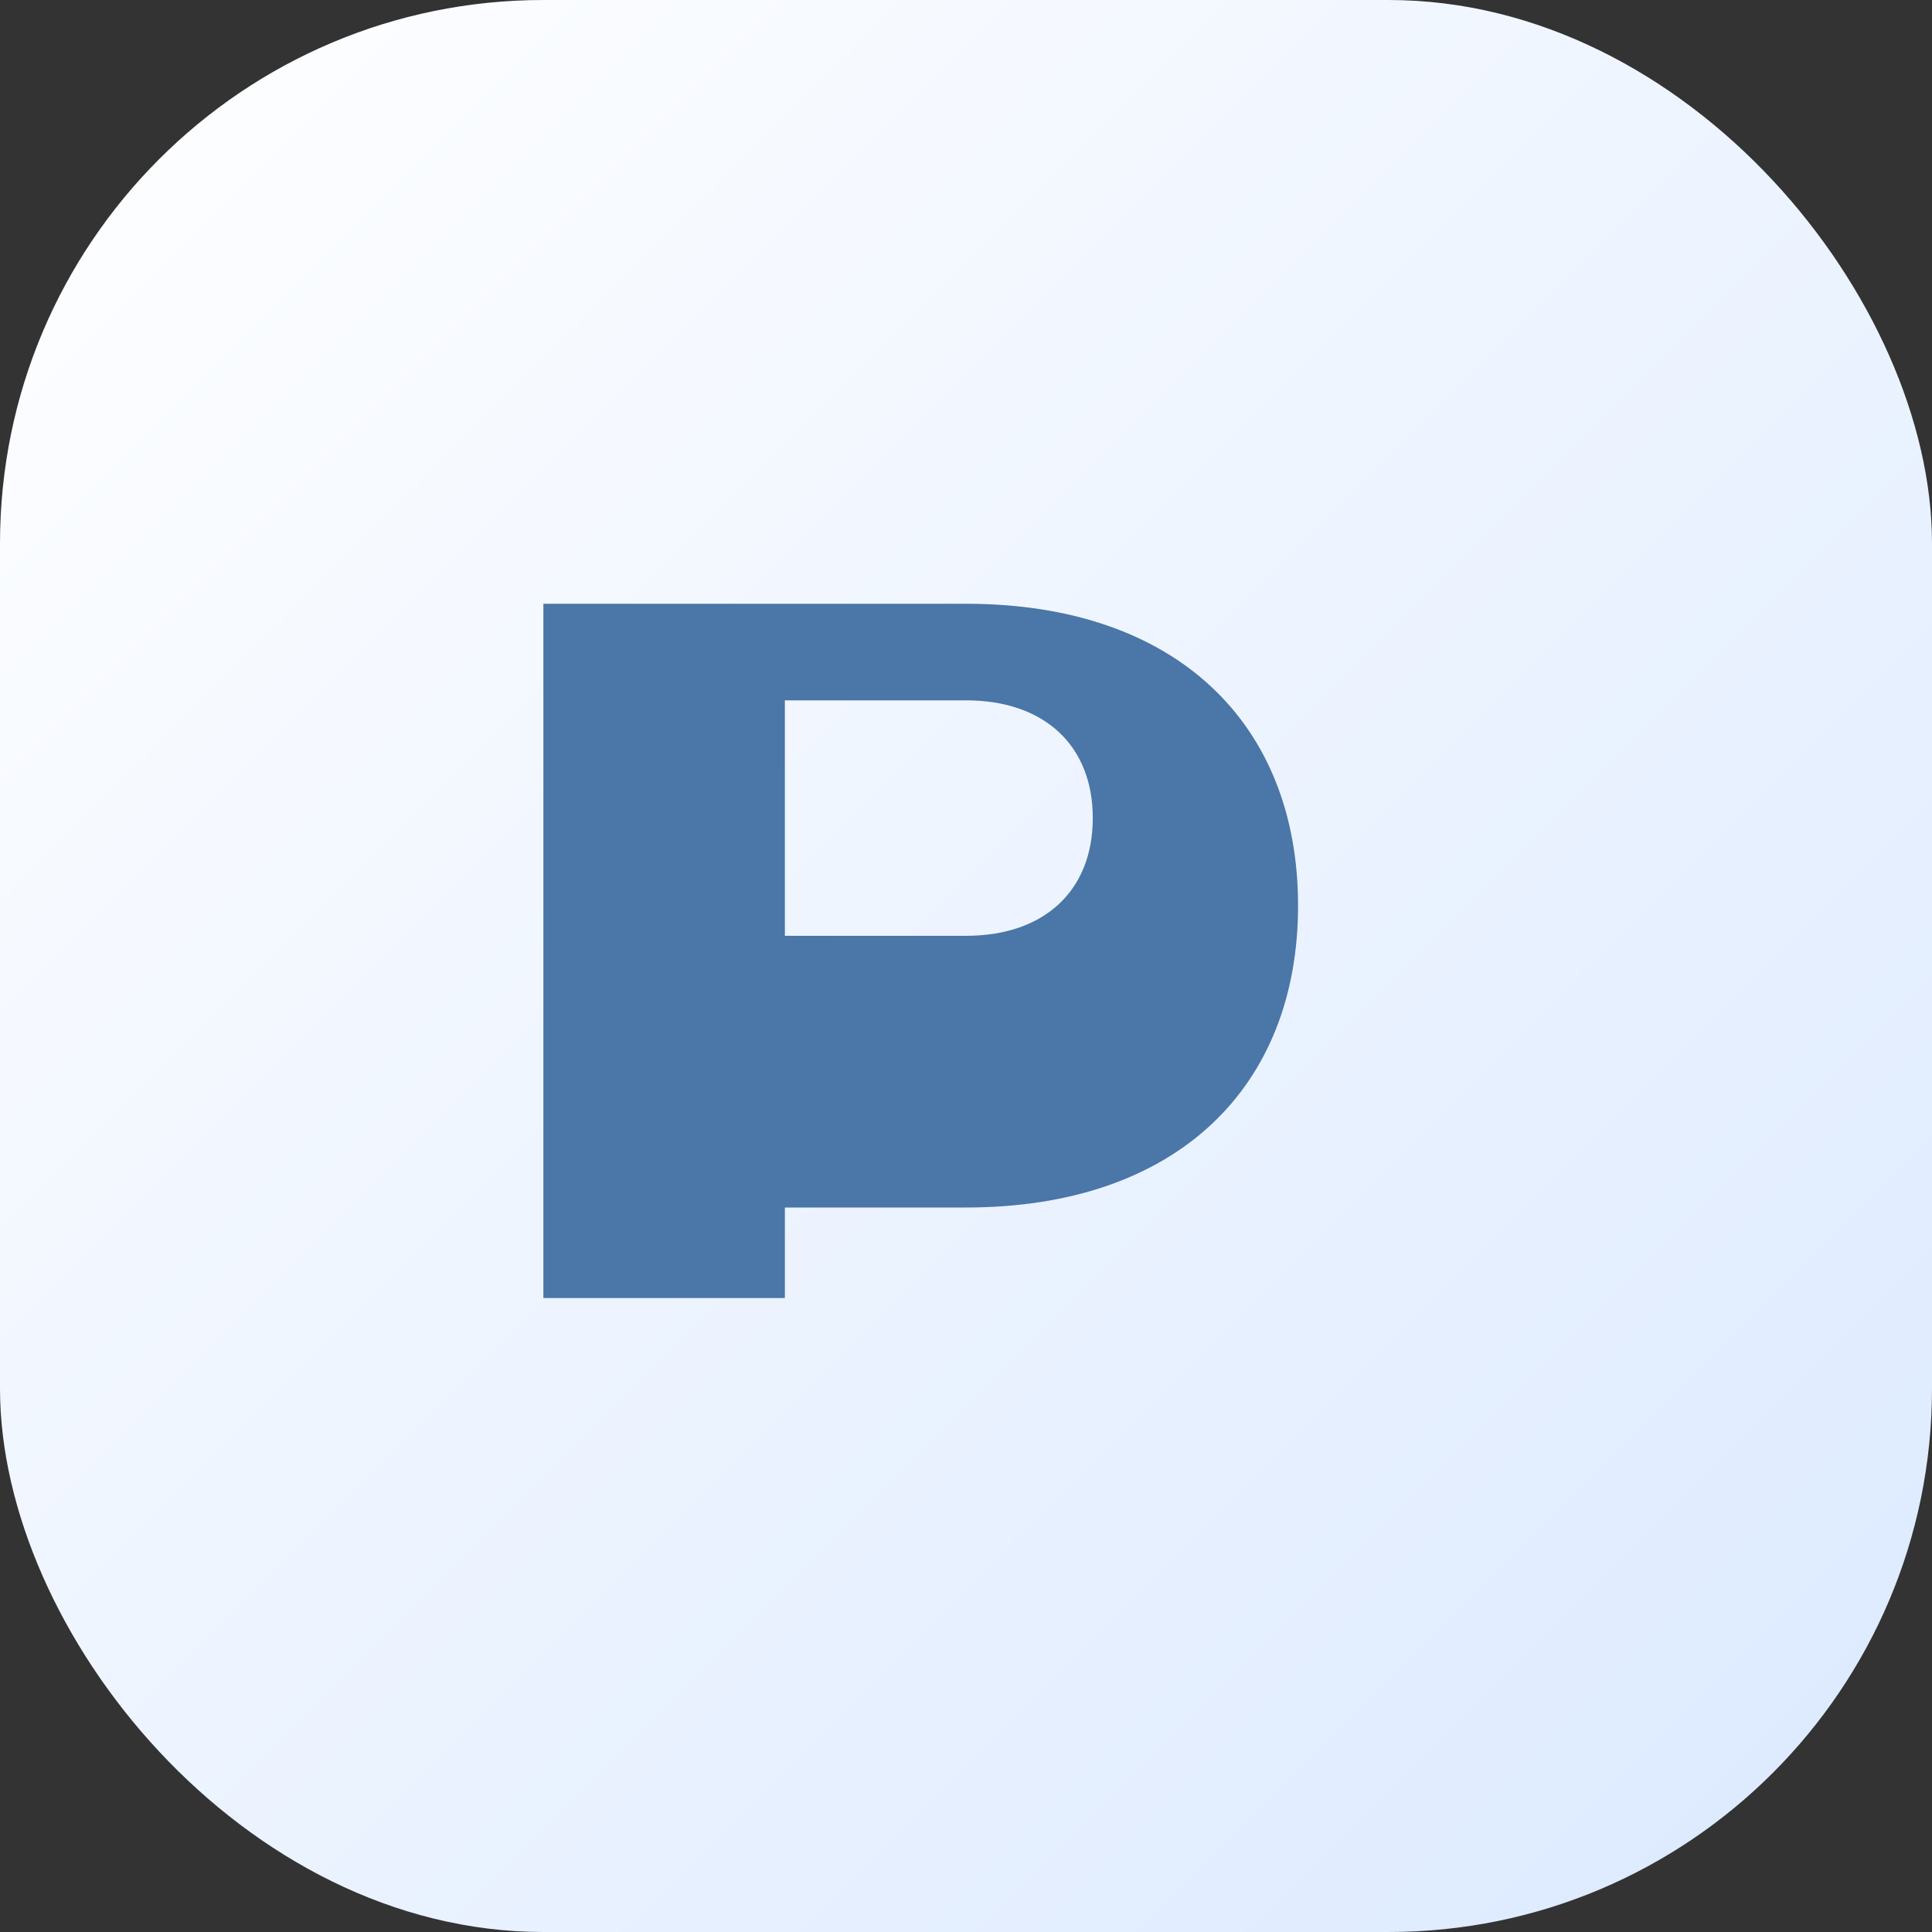
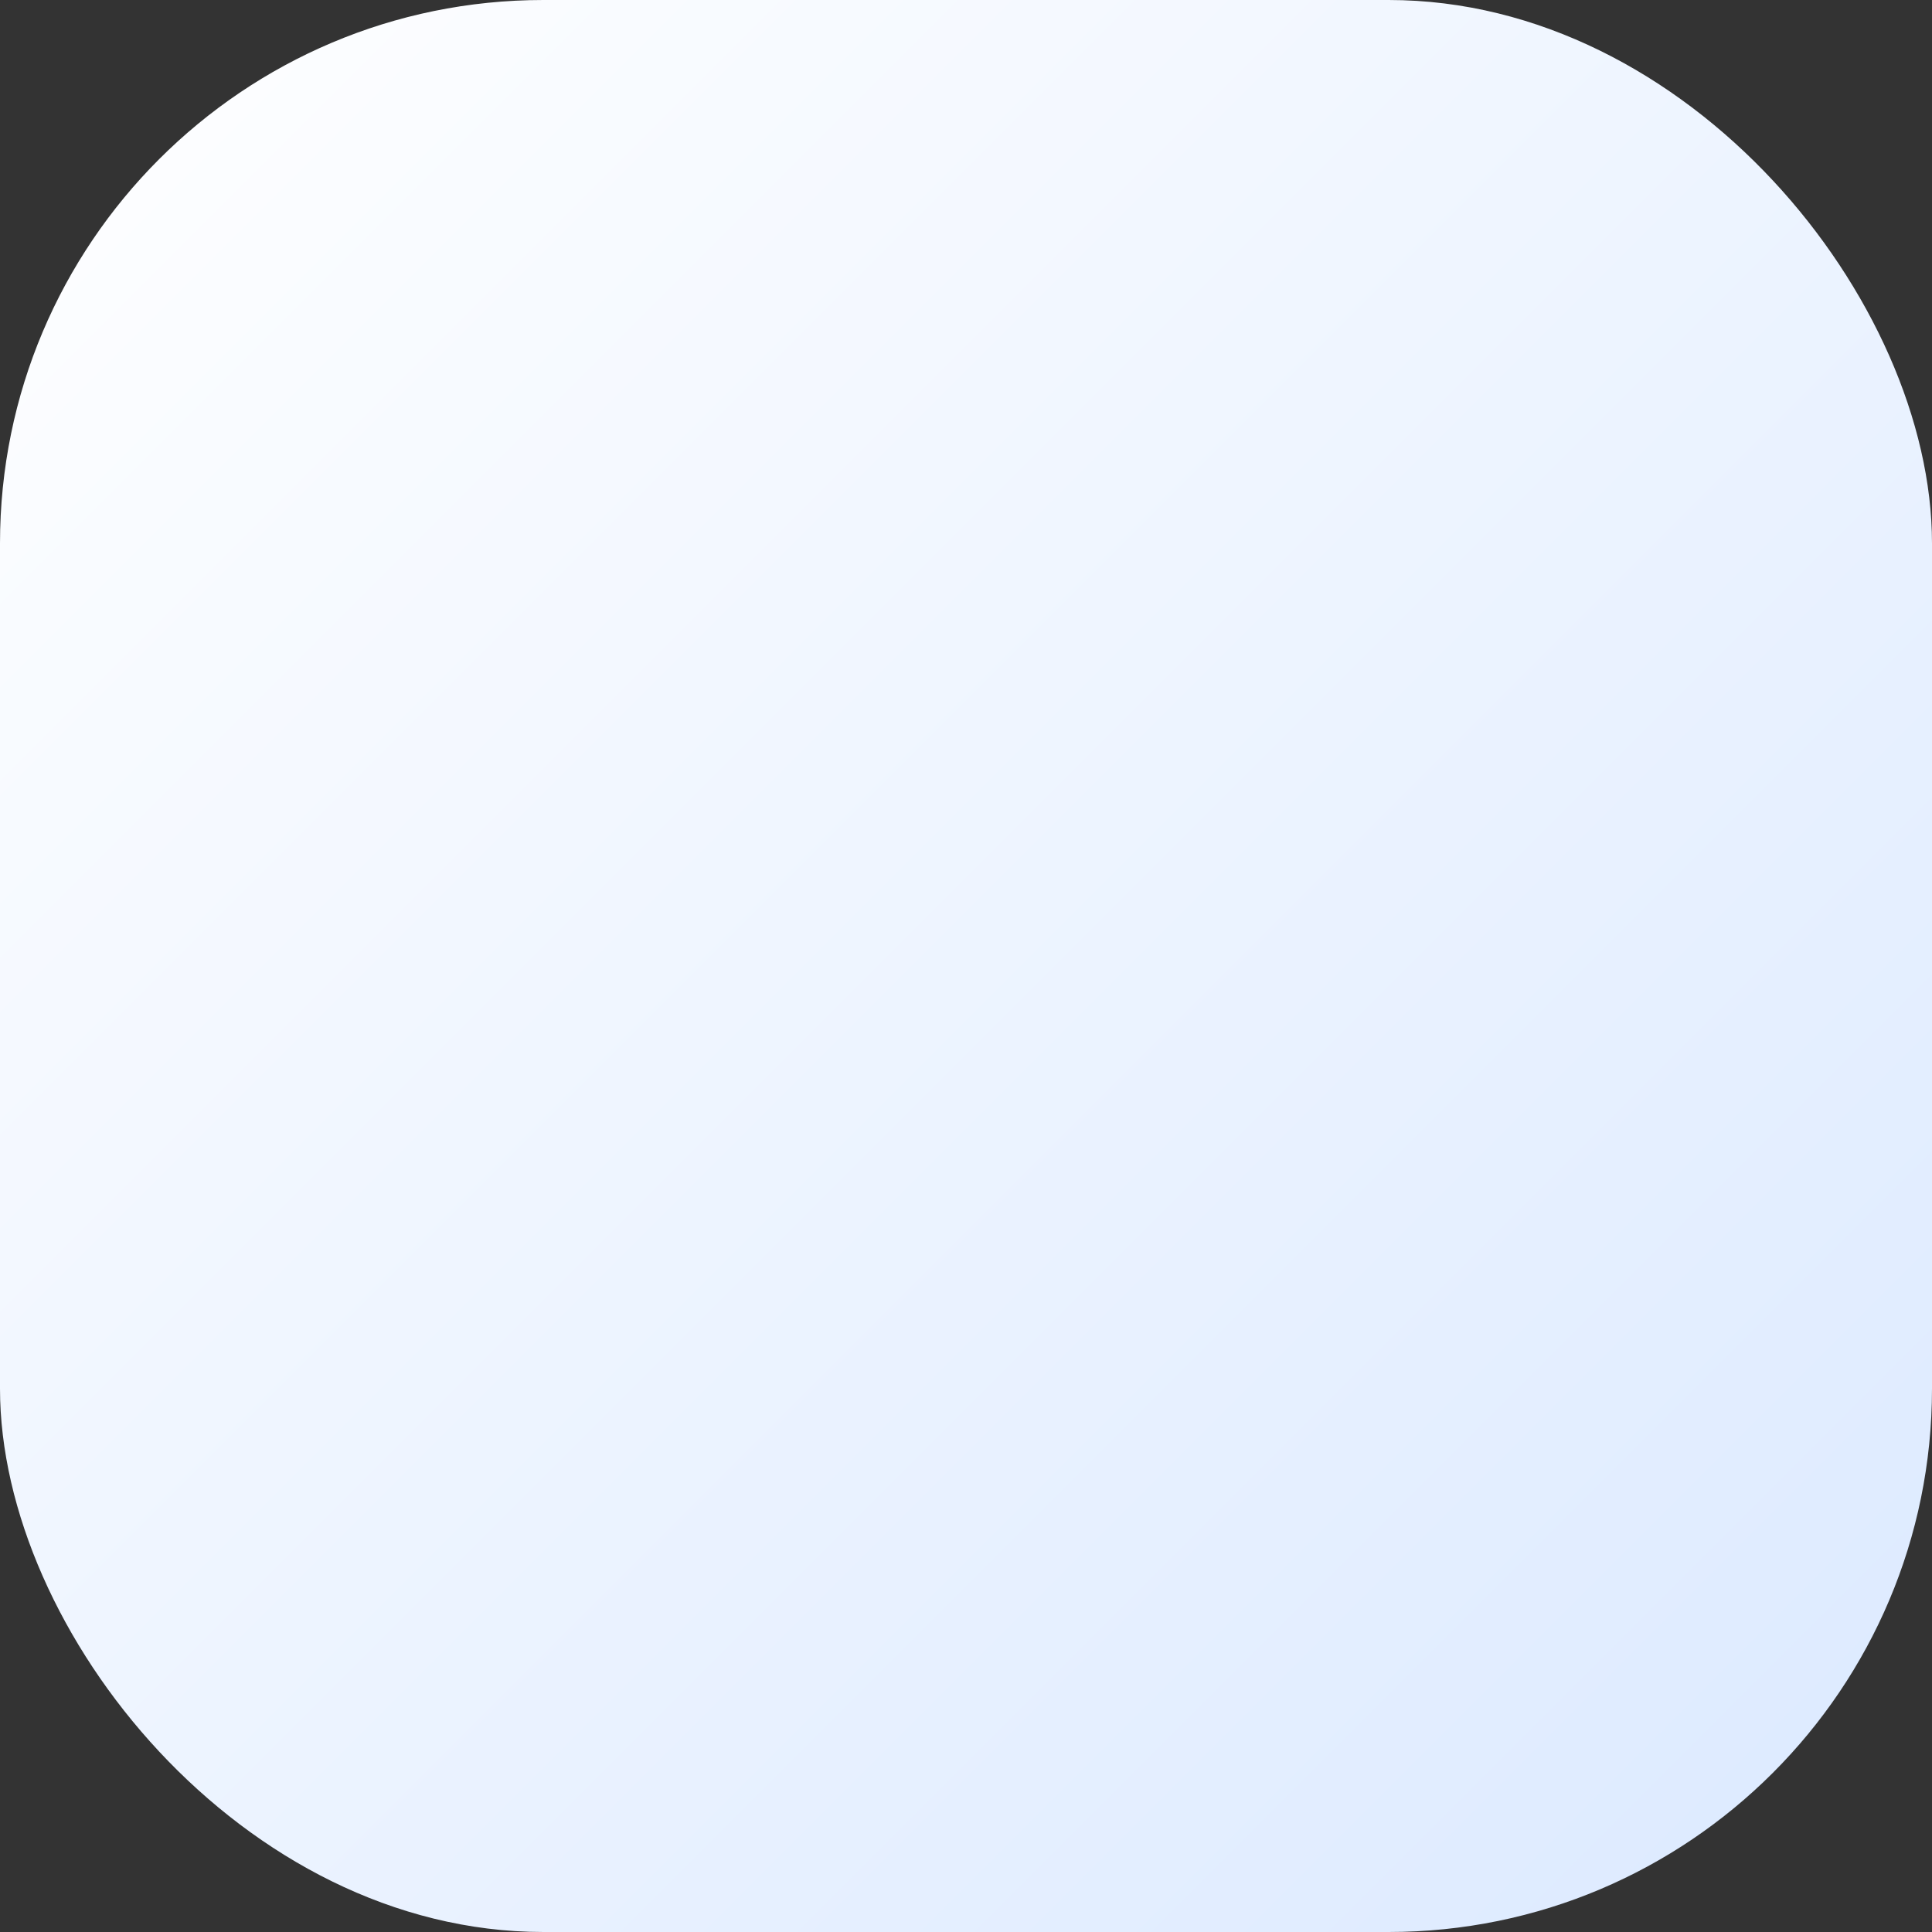
<svg xmlns="http://www.w3.org/2000/svg" viewBox="0 0 64 64" role="img" aria-label="MarcoPlay">
  <rect x="0" y="0" width="64" height="64" fill="#333333" stroke="none" />
  <defs>
    <linearGradient id="g" x1="0" y1="0" x2="1" y2="1">
      <stop offset="0" stop-color="#ffffff" />
      <stop offset="1" stop-color="#dbe9ff" />
    </linearGradient>
  </defs>
  <rect width="64" height="64" rx="18" fill="url(#g)" />
-   <path d="M18 43V20h14c7 0 11 4 11 10s-4 10-11 10h-6v3H18zm8-12h6c2.6 0 4.2-1.5 4.2-3.9S34.6 23.2 32 23.2h-6V31z" fill="#4a76a8" />
</svg>